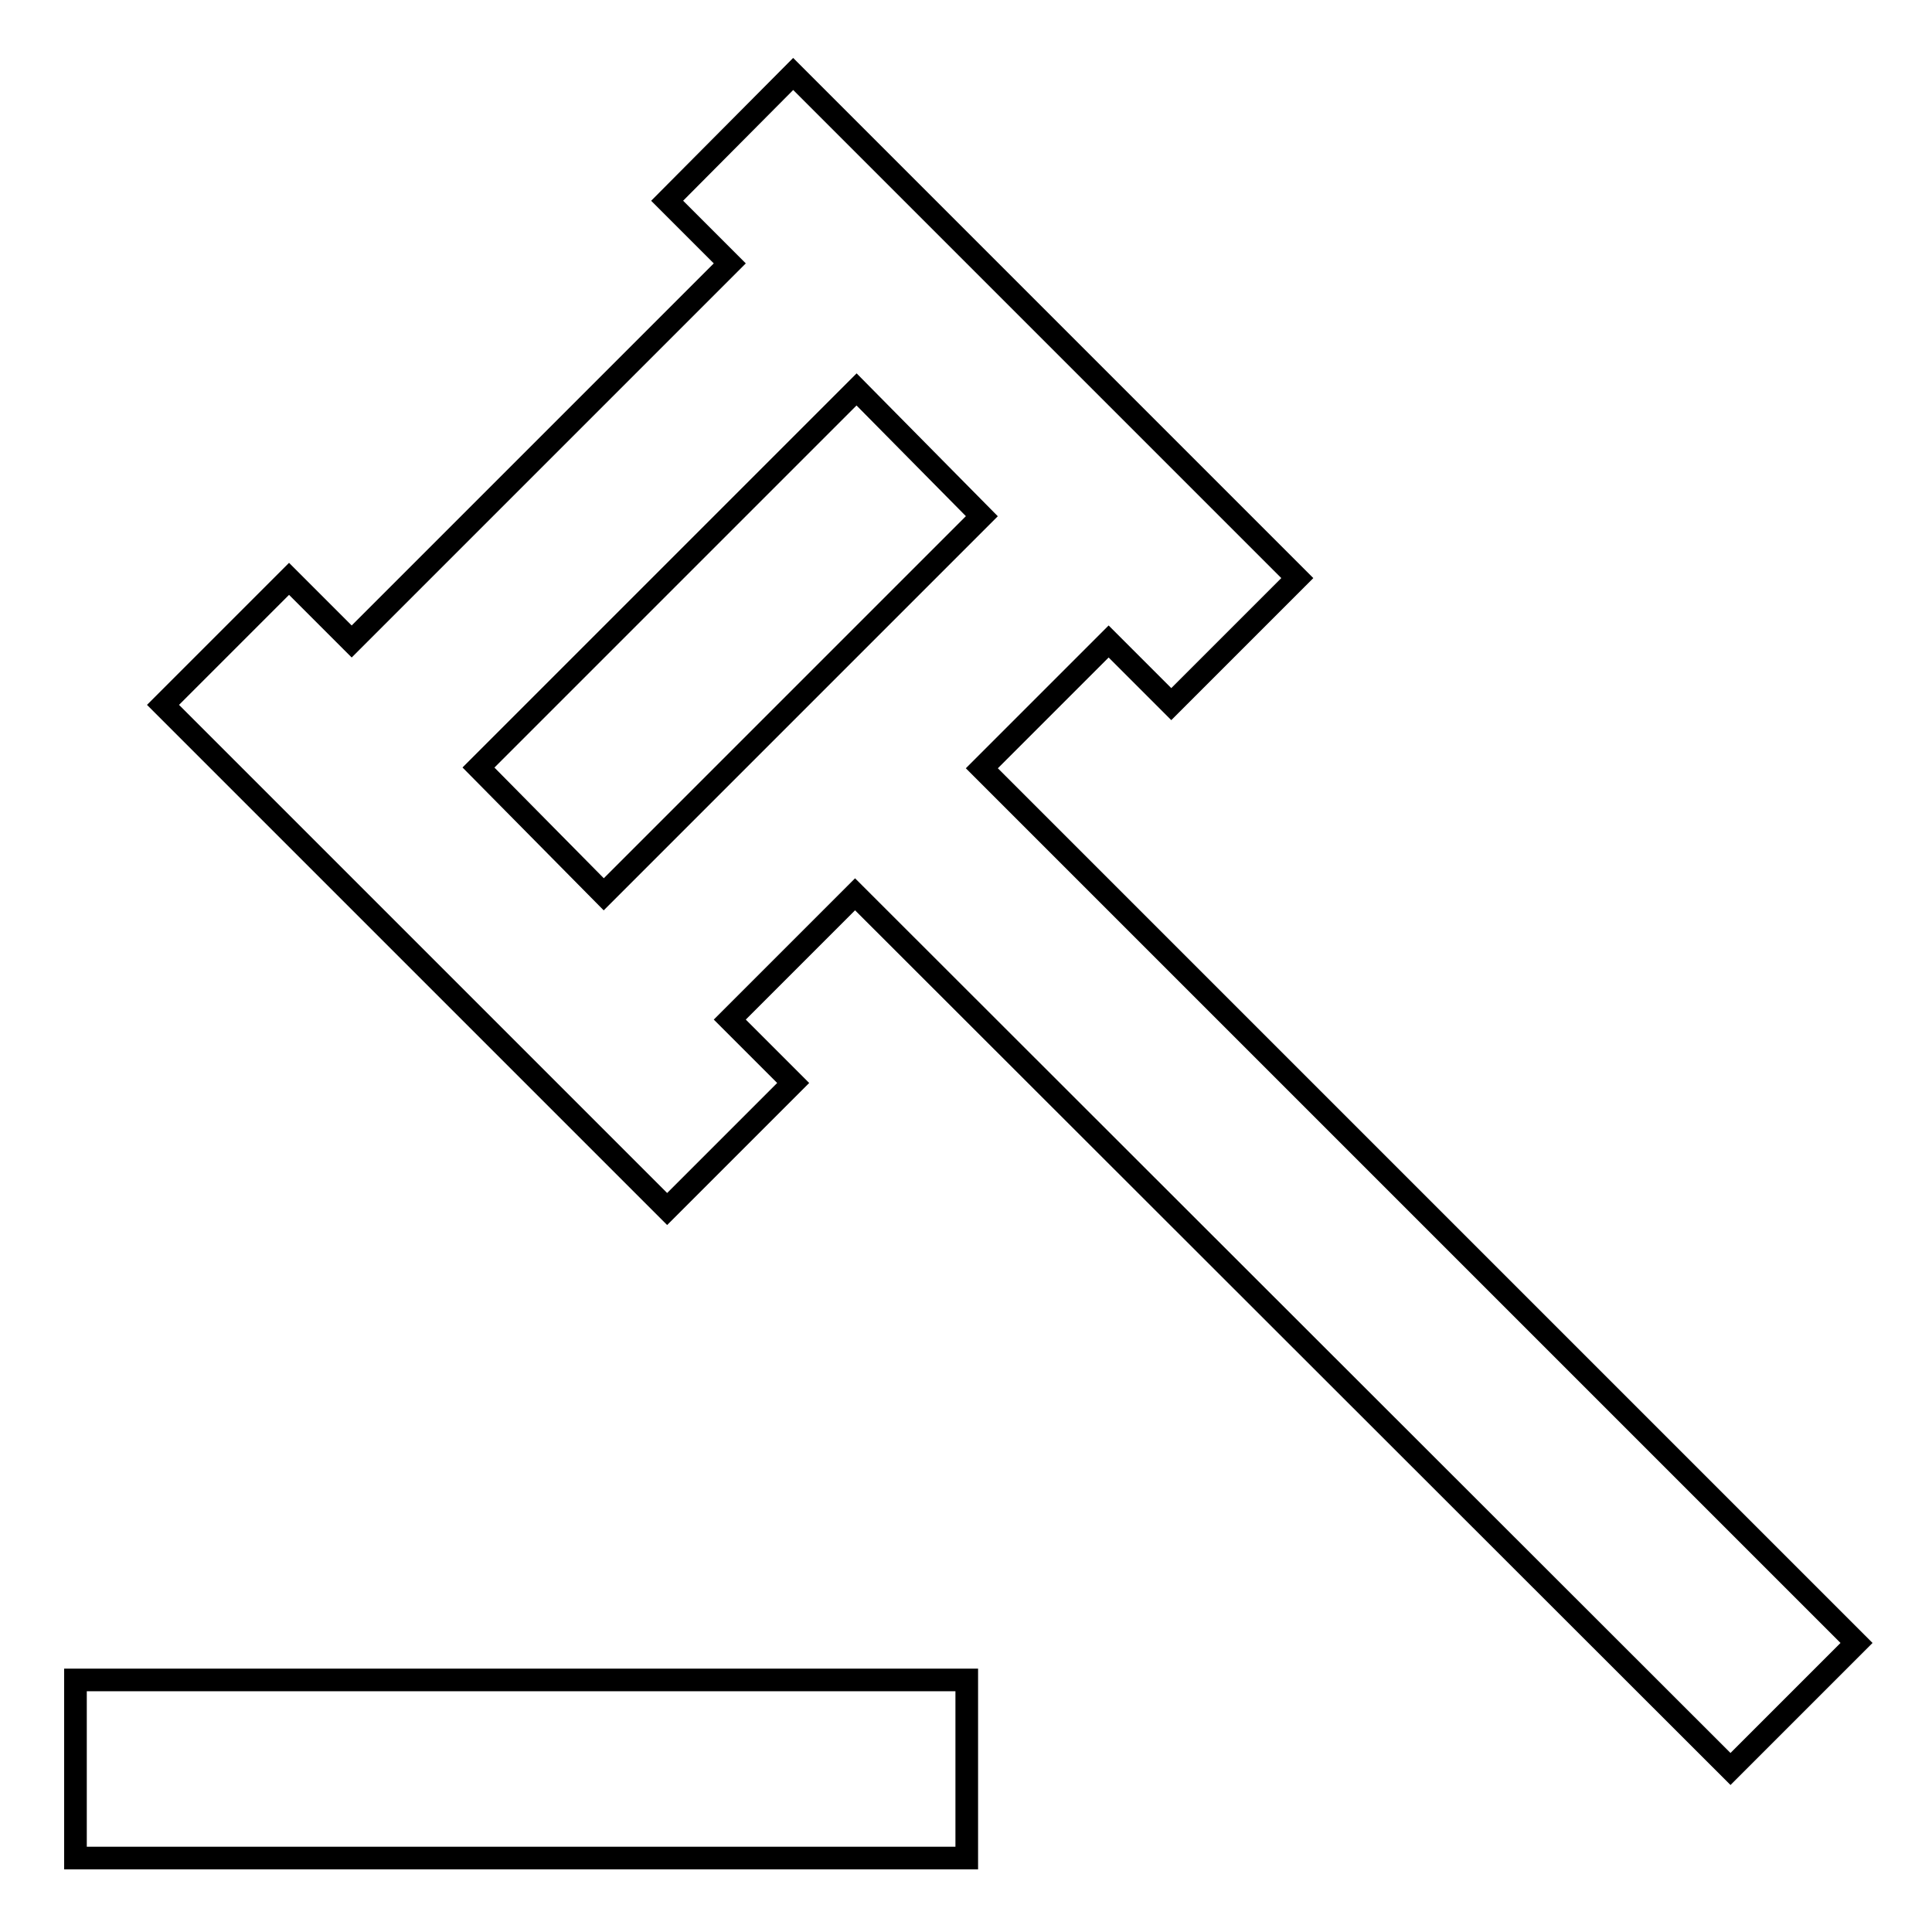
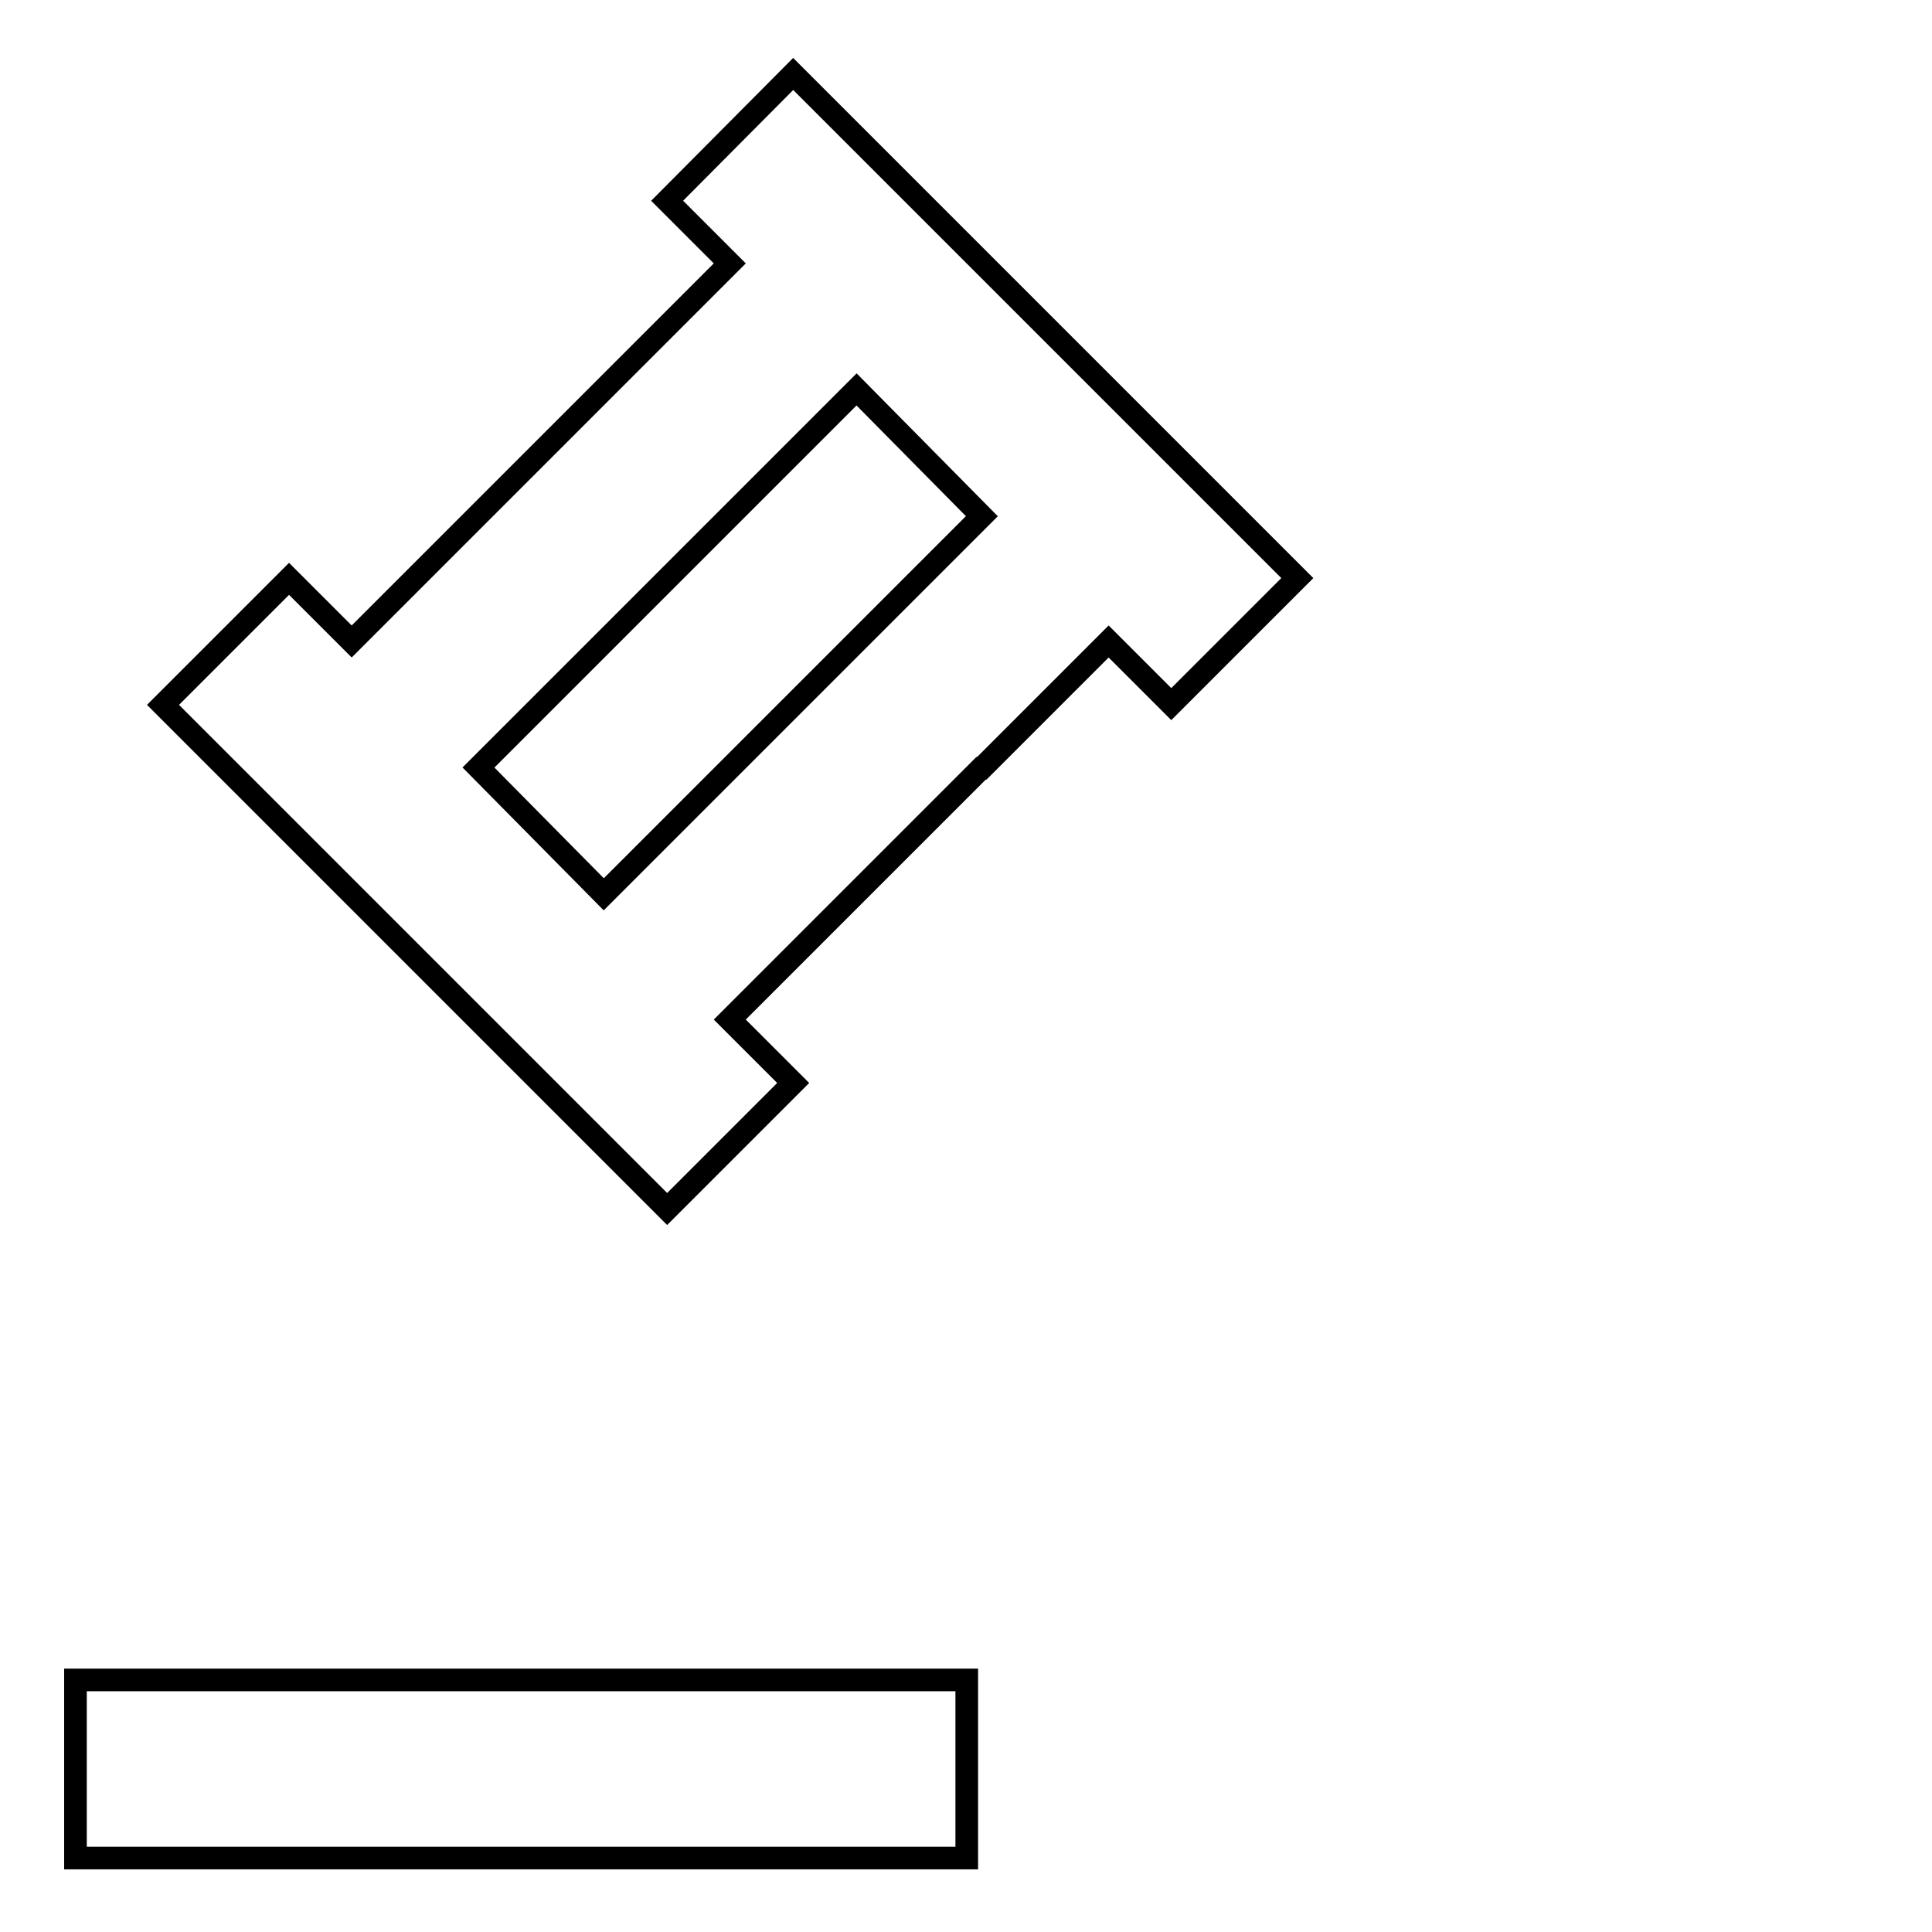
<svg xmlns="http://www.w3.org/2000/svg" version="1.1" x="0px" y="0px" viewBox="0 0 256 256" enable-background="new 0 0 256 256" xml:space="preserve">
  <g>
-     <path stroke-width="3" fill-opacity="0" stroke="#000000" d="M130.1,101.8L146.9,85l8.3,8.3l16.7-16.7L105.1,9.8L88.4,26.6l8.3,8.3L46.6,85l-8.3-8.3L21.6,93.4 l66.8,66.8l16.7-16.7l-8.4-8.4l16.6-16.6l116,115.9l16.7-16.7L130.1,101.8L130.1,101.8z M63.4,101.7l50.1-50.1l8.3,8.4l8.3,8.4 L80,118.5L63.4,101.7z M10,222.6h118.1v23.6H10V222.6z" />
+     <path stroke-width="3" fill-opacity="0" stroke="#000000" d="M130.1,101.8L146.9,85l8.3,8.3l16.7-16.7L105.1,9.8L88.4,26.6l8.3,8.3L46.6,85l-8.3-8.3L21.6,93.4 l66.8,66.8l16.7-16.7l-8.4-8.4l16.6-16.6l16.7-16.7L130.1,101.8L130.1,101.8z M63.4,101.7l50.1-50.1l8.3,8.4l8.3,8.4 L80,118.5L63.4,101.7z M10,222.6h118.1v23.6H10V222.6z" />
  </g>
</svg>